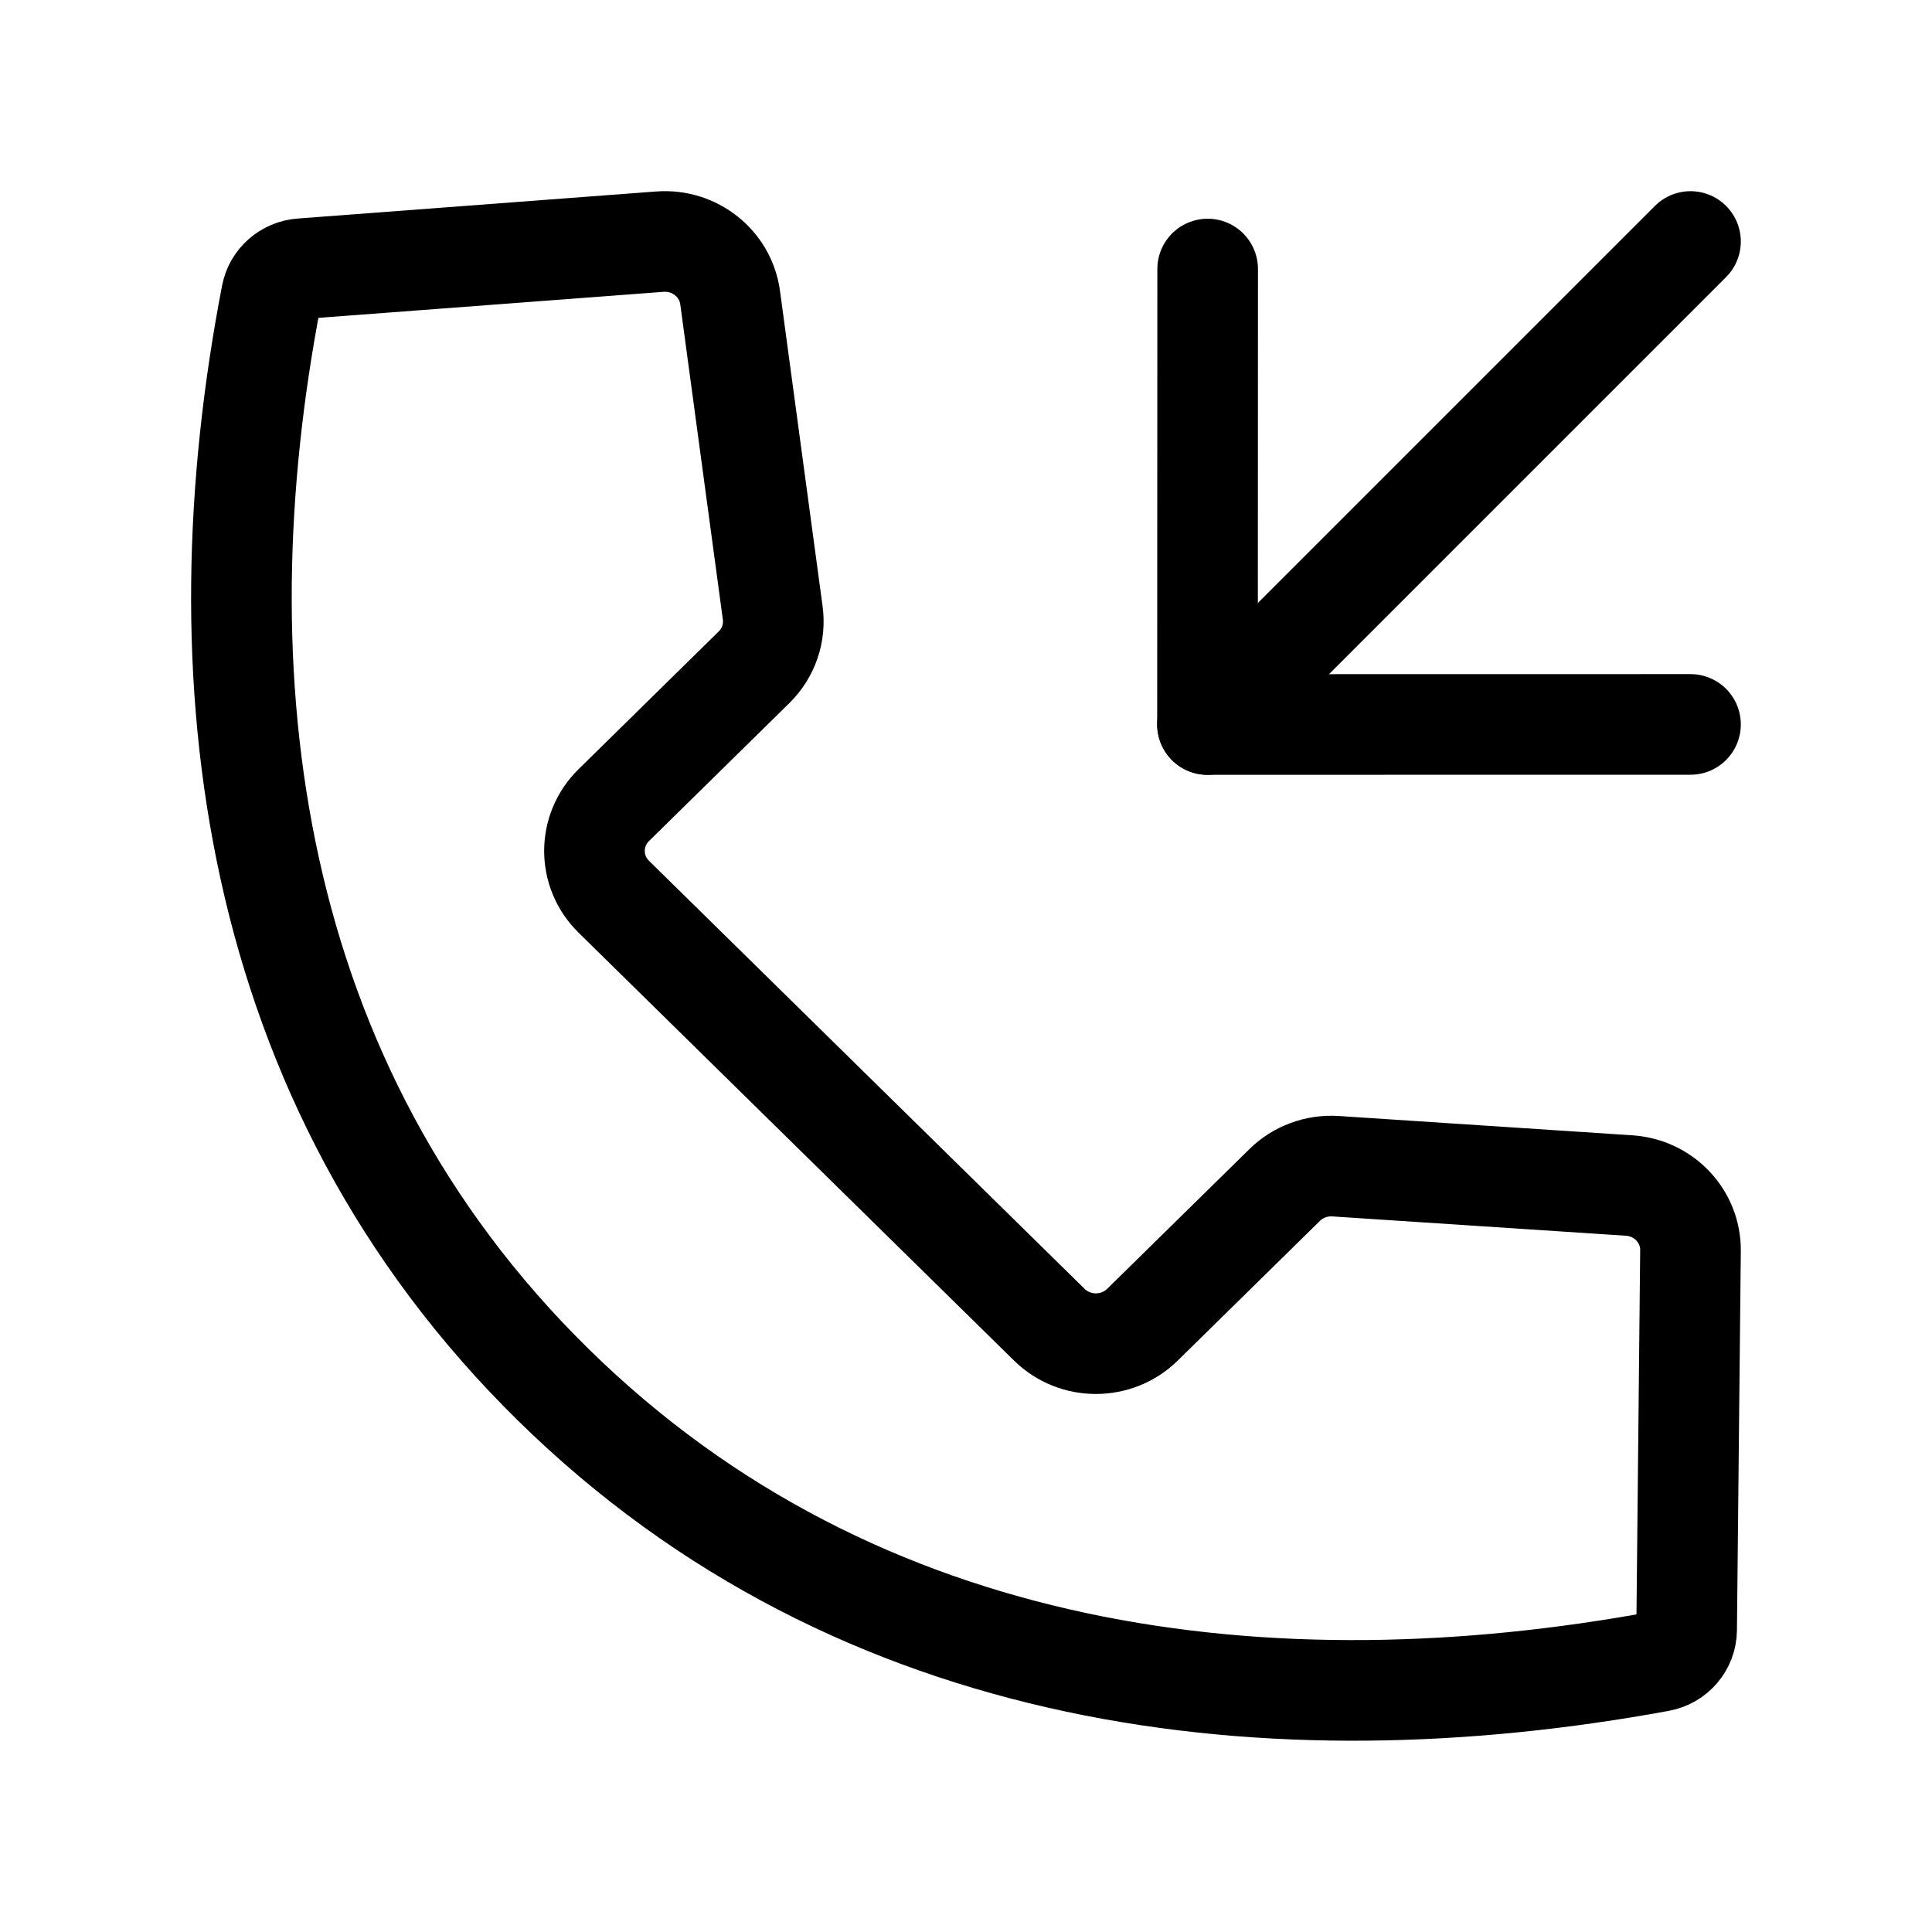
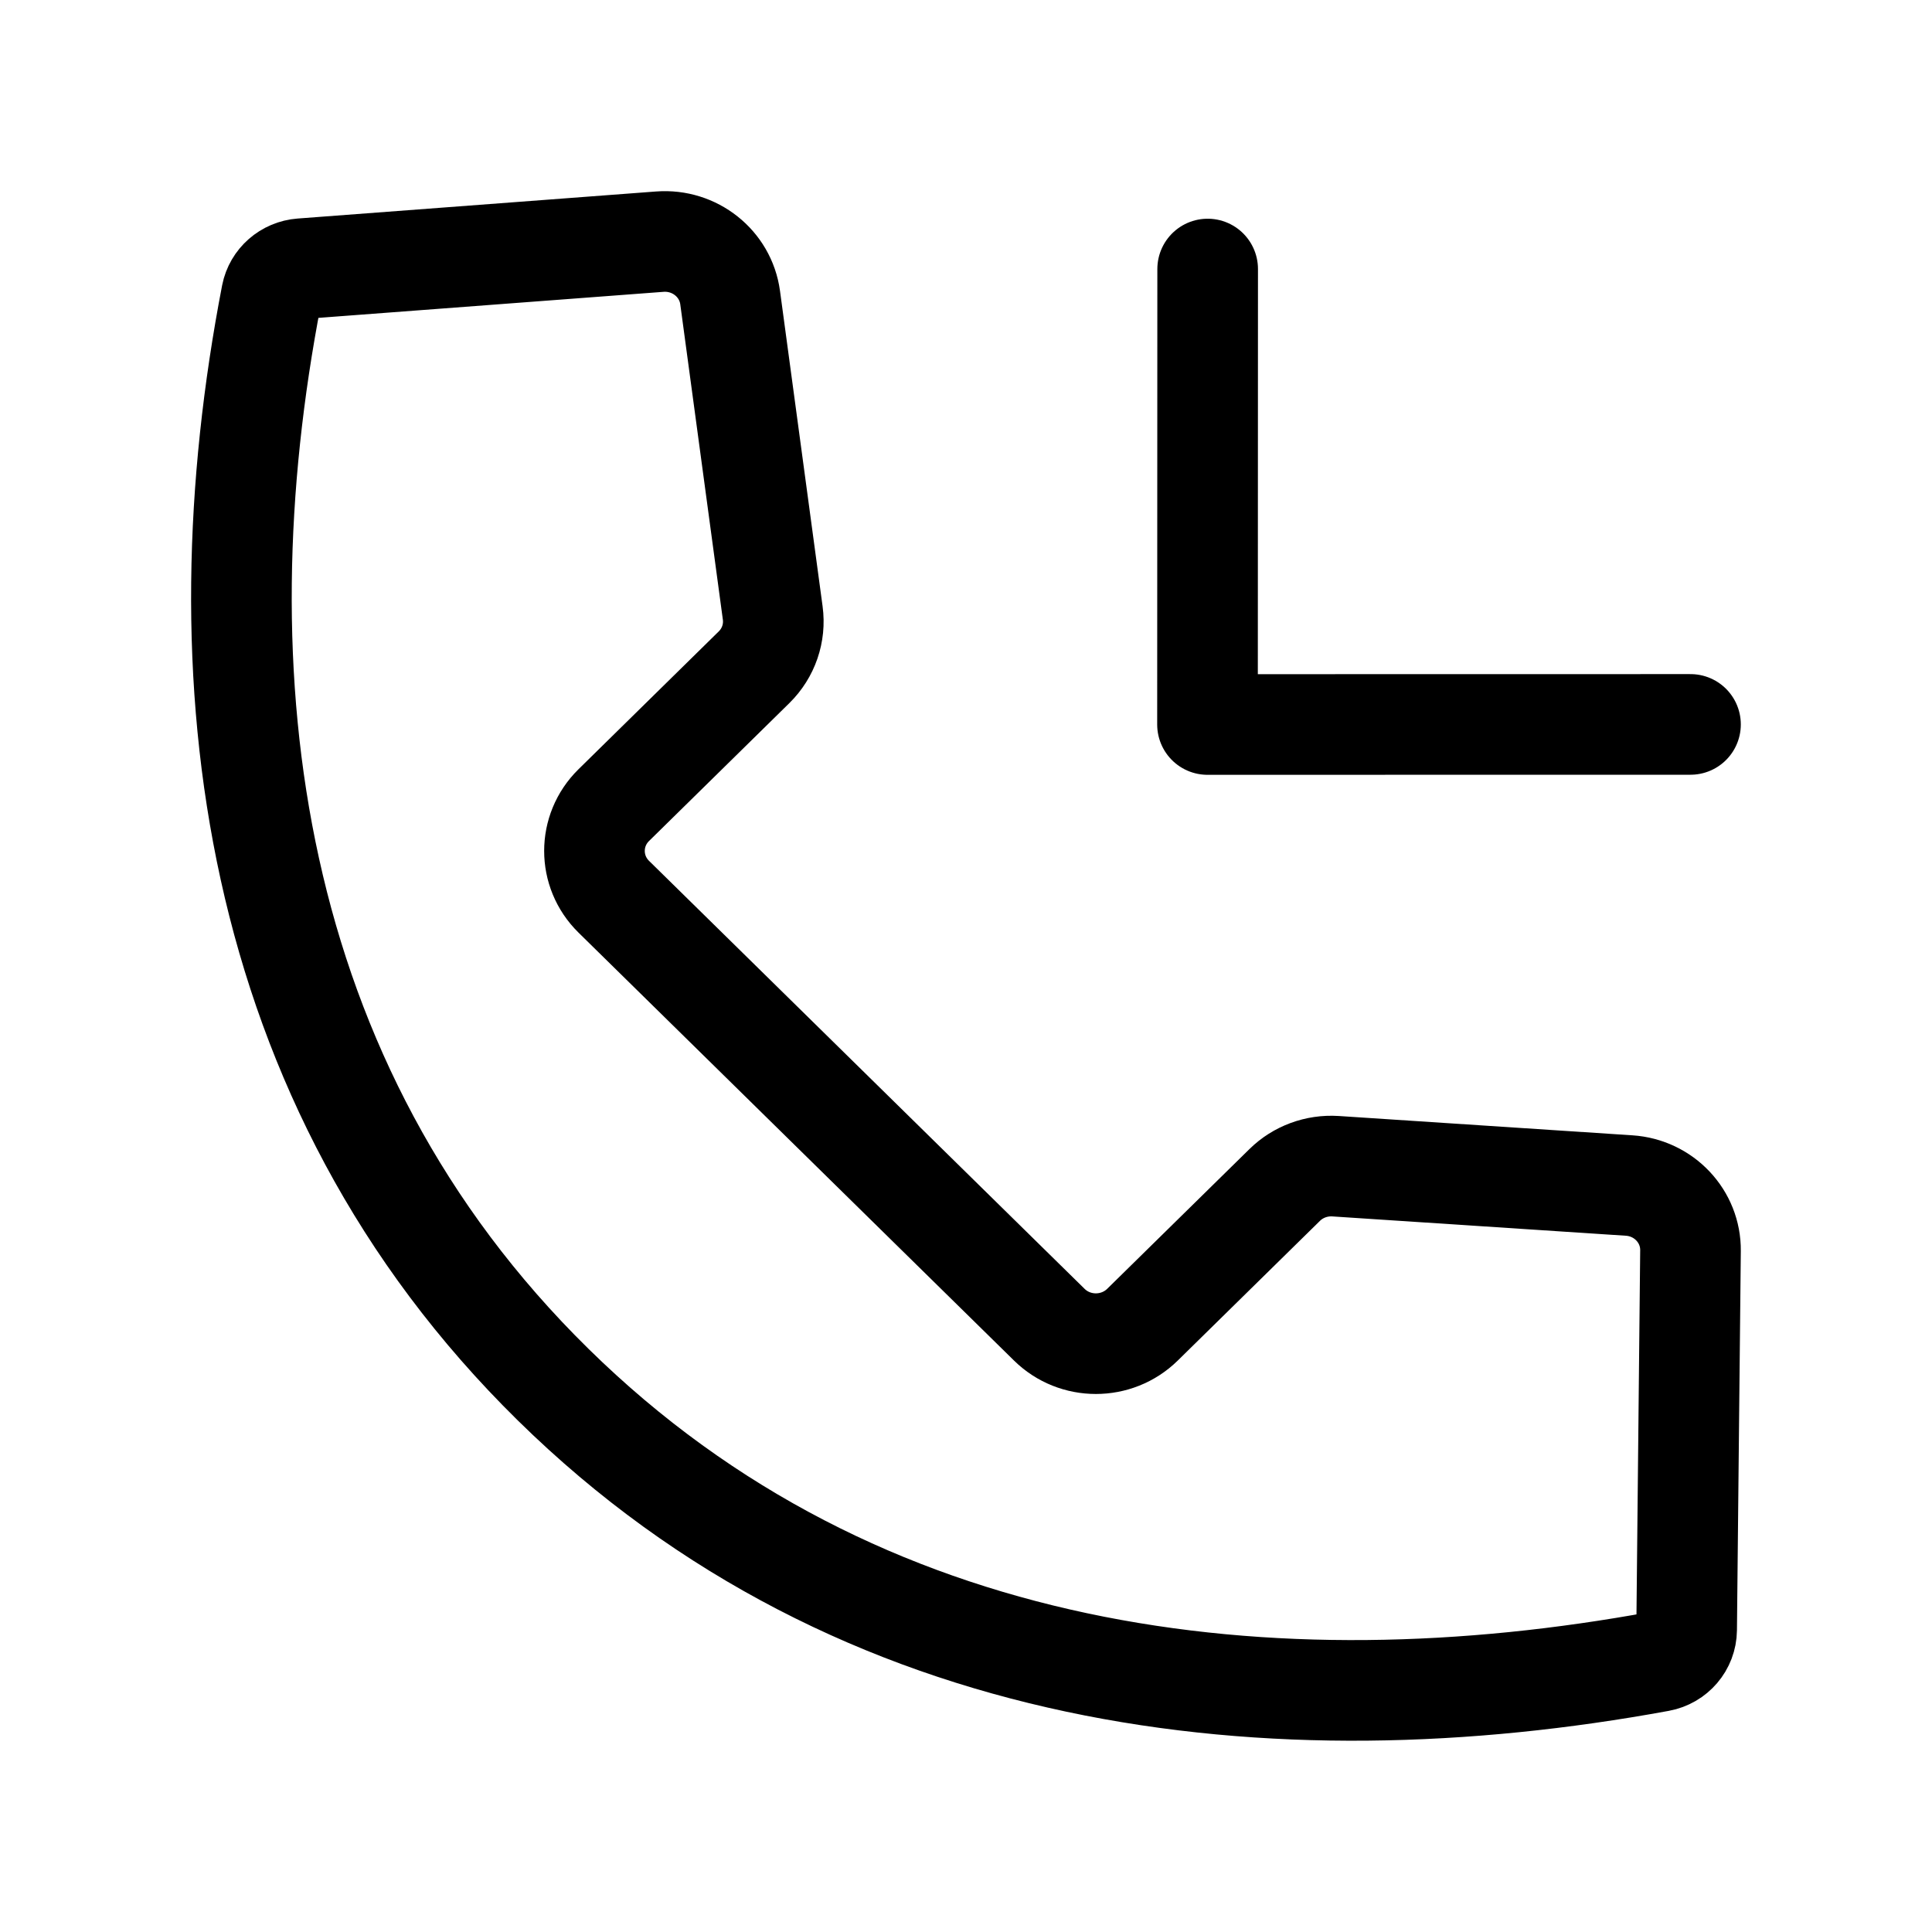
<svg xmlns="http://www.w3.org/2000/svg" width="24" height="24" viewBox="0 0 24 24" fill="none">
  <path d="M21 8.999L15 9L15.002 3.342" stroke="black" stroke-width="1.25" stroke-linecap="round" stroke-linejoin="round" />
-   <path d="M15 9L21 3" stroke="black" stroke-width="1.25" stroke-linecap="round" stroke-linejoin="round" />
  <path fill-rule="evenodd" clip-rule="evenodd" d="M3.373 3.663C3.408 3.485 3.56 3.352 3.744 3.338L8.196 3.002C8.629 2.969 9.013 3.274 9.07 3.697L9.599 7.614C9.633 7.863 9.547 8.112 9.367 8.289L7.624 10.002C7.305 10.316 7.305 10.825 7.624 11.139L13.035 16.456C13.354 16.77 13.872 16.77 14.192 16.456L15.958 14.721C16.124 14.557 16.355 14.472 16.59 14.487L20.237 14.727C20.67 14.755 21.005 15.111 21 15.537L20.952 20.247C20.95 20.439 20.81 20.603 20.618 20.638C15.826 21.518 10.676 20.94 6.872 17.201C3.061 13.456 2.463 8.375 3.373 3.663Z" stroke="black" stroke-width="1.25" stroke-linecap="round" />
</svg>